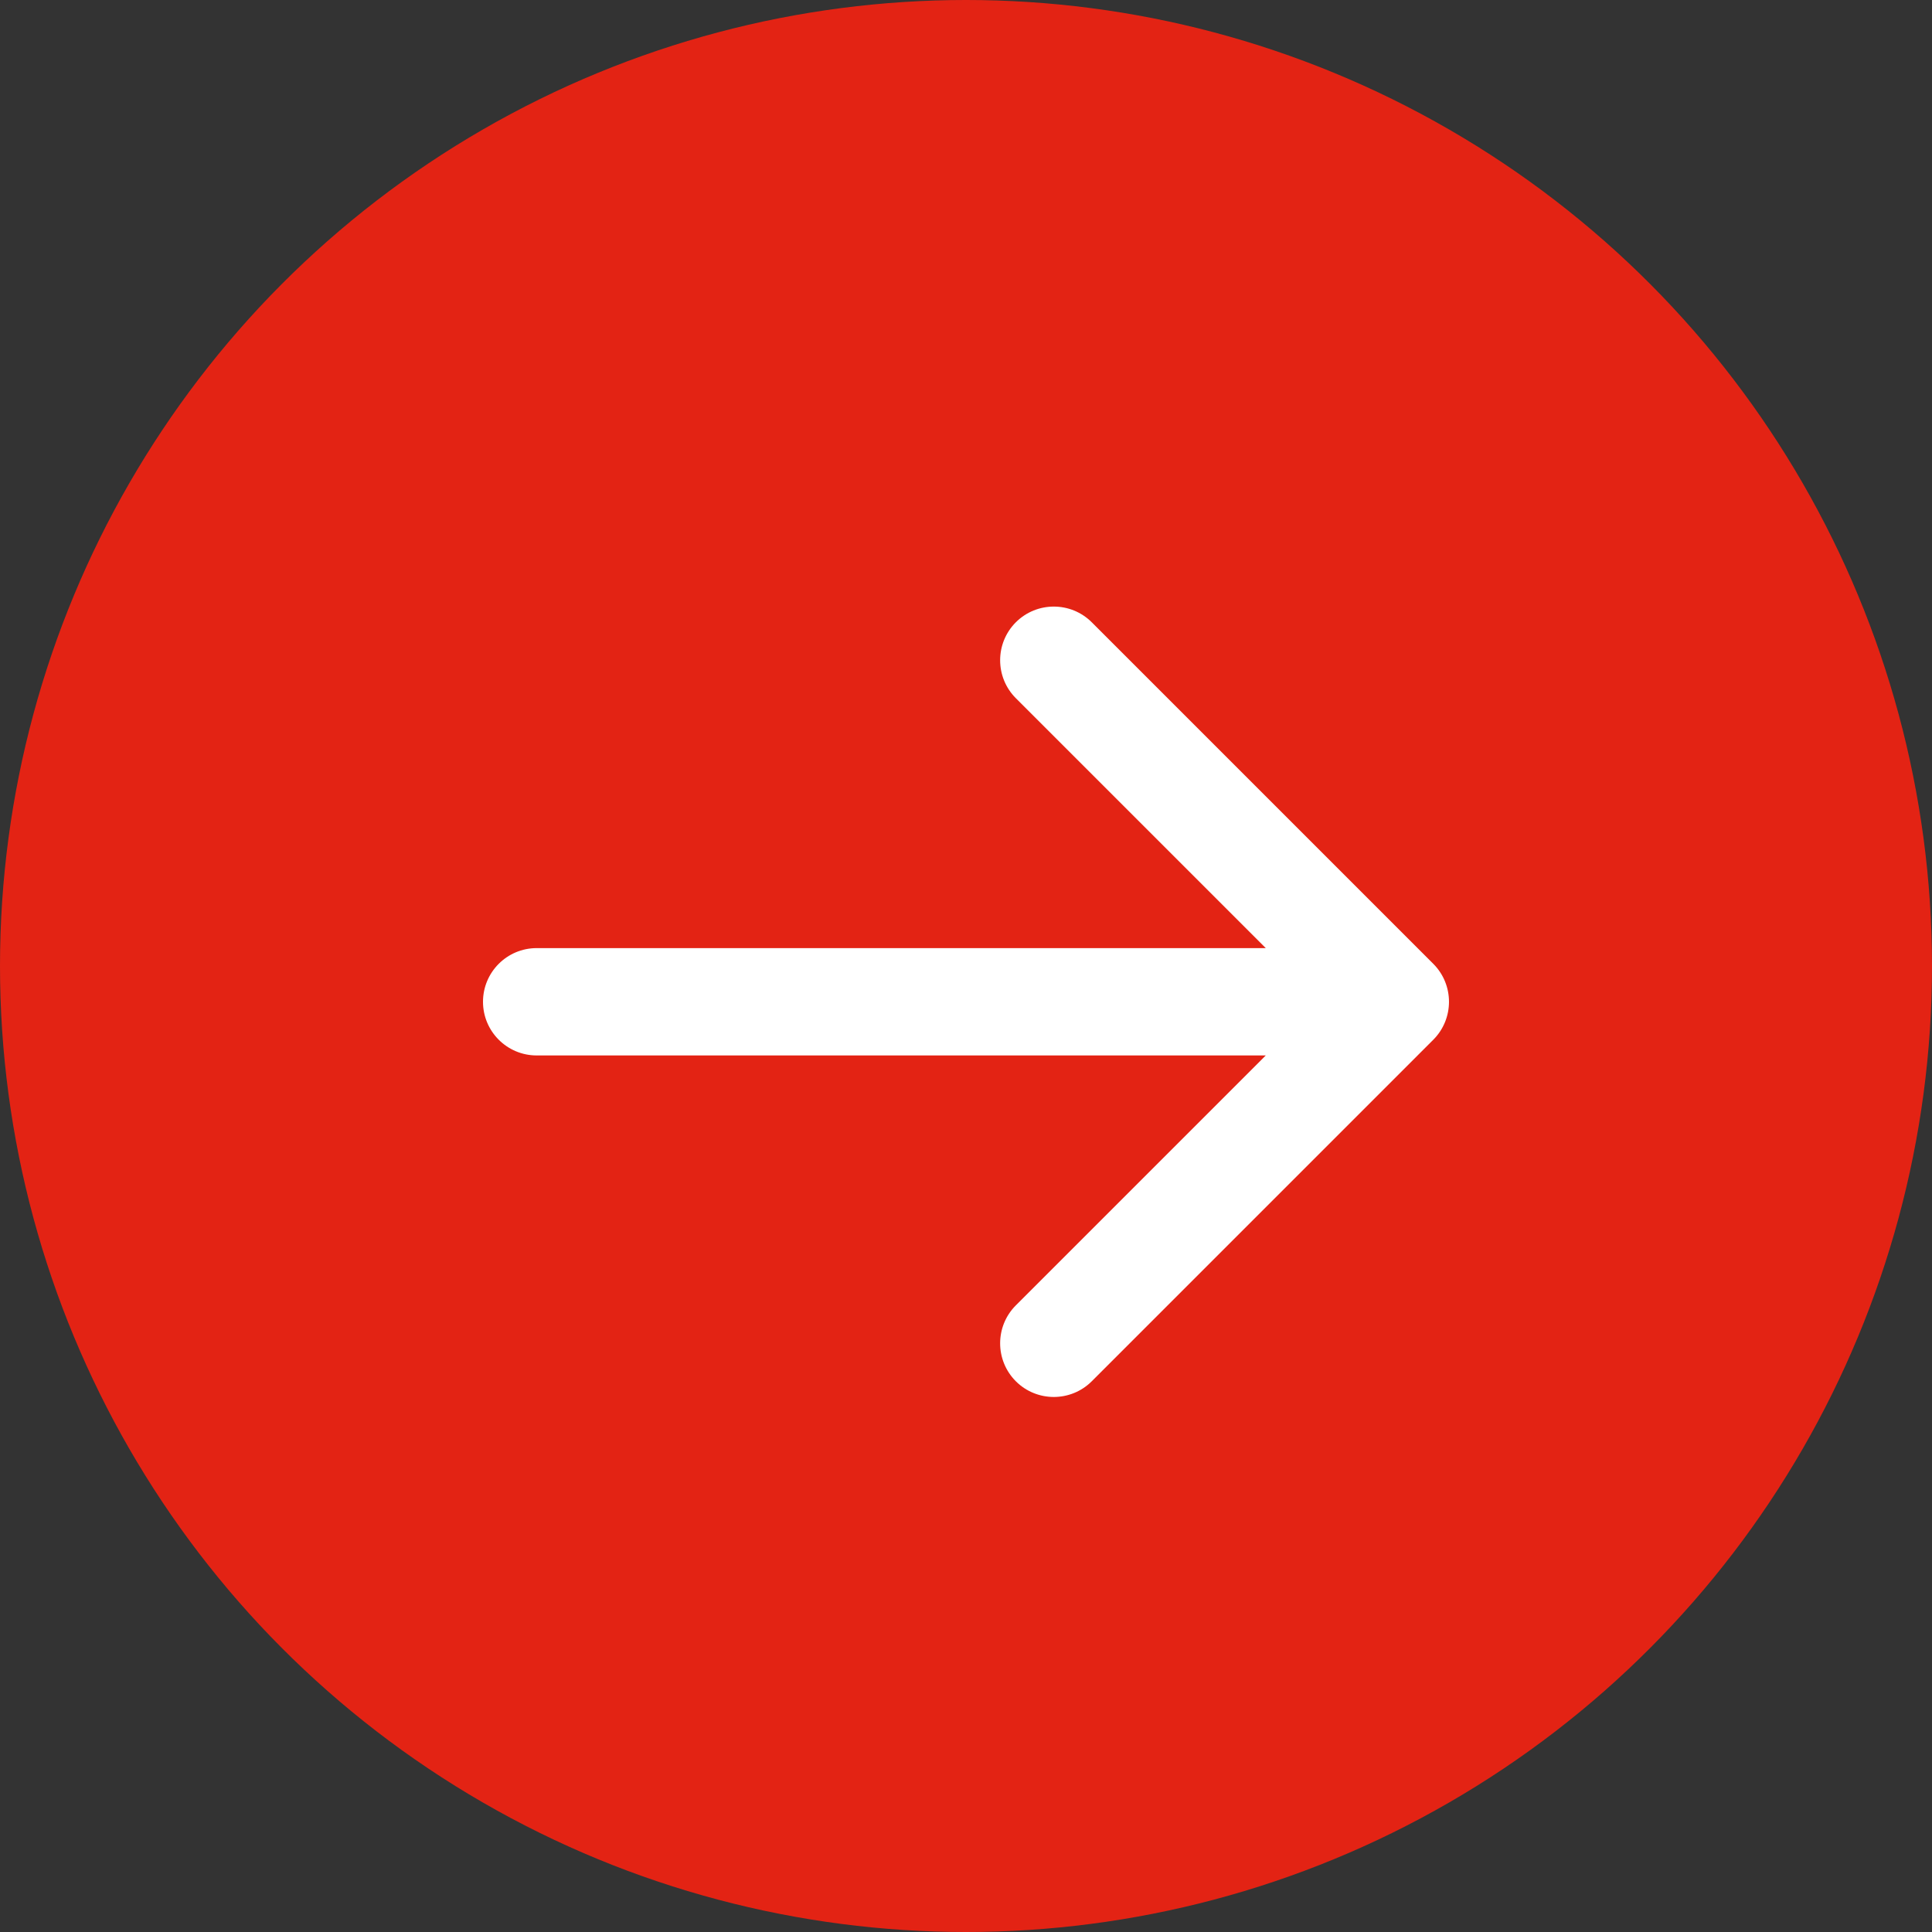
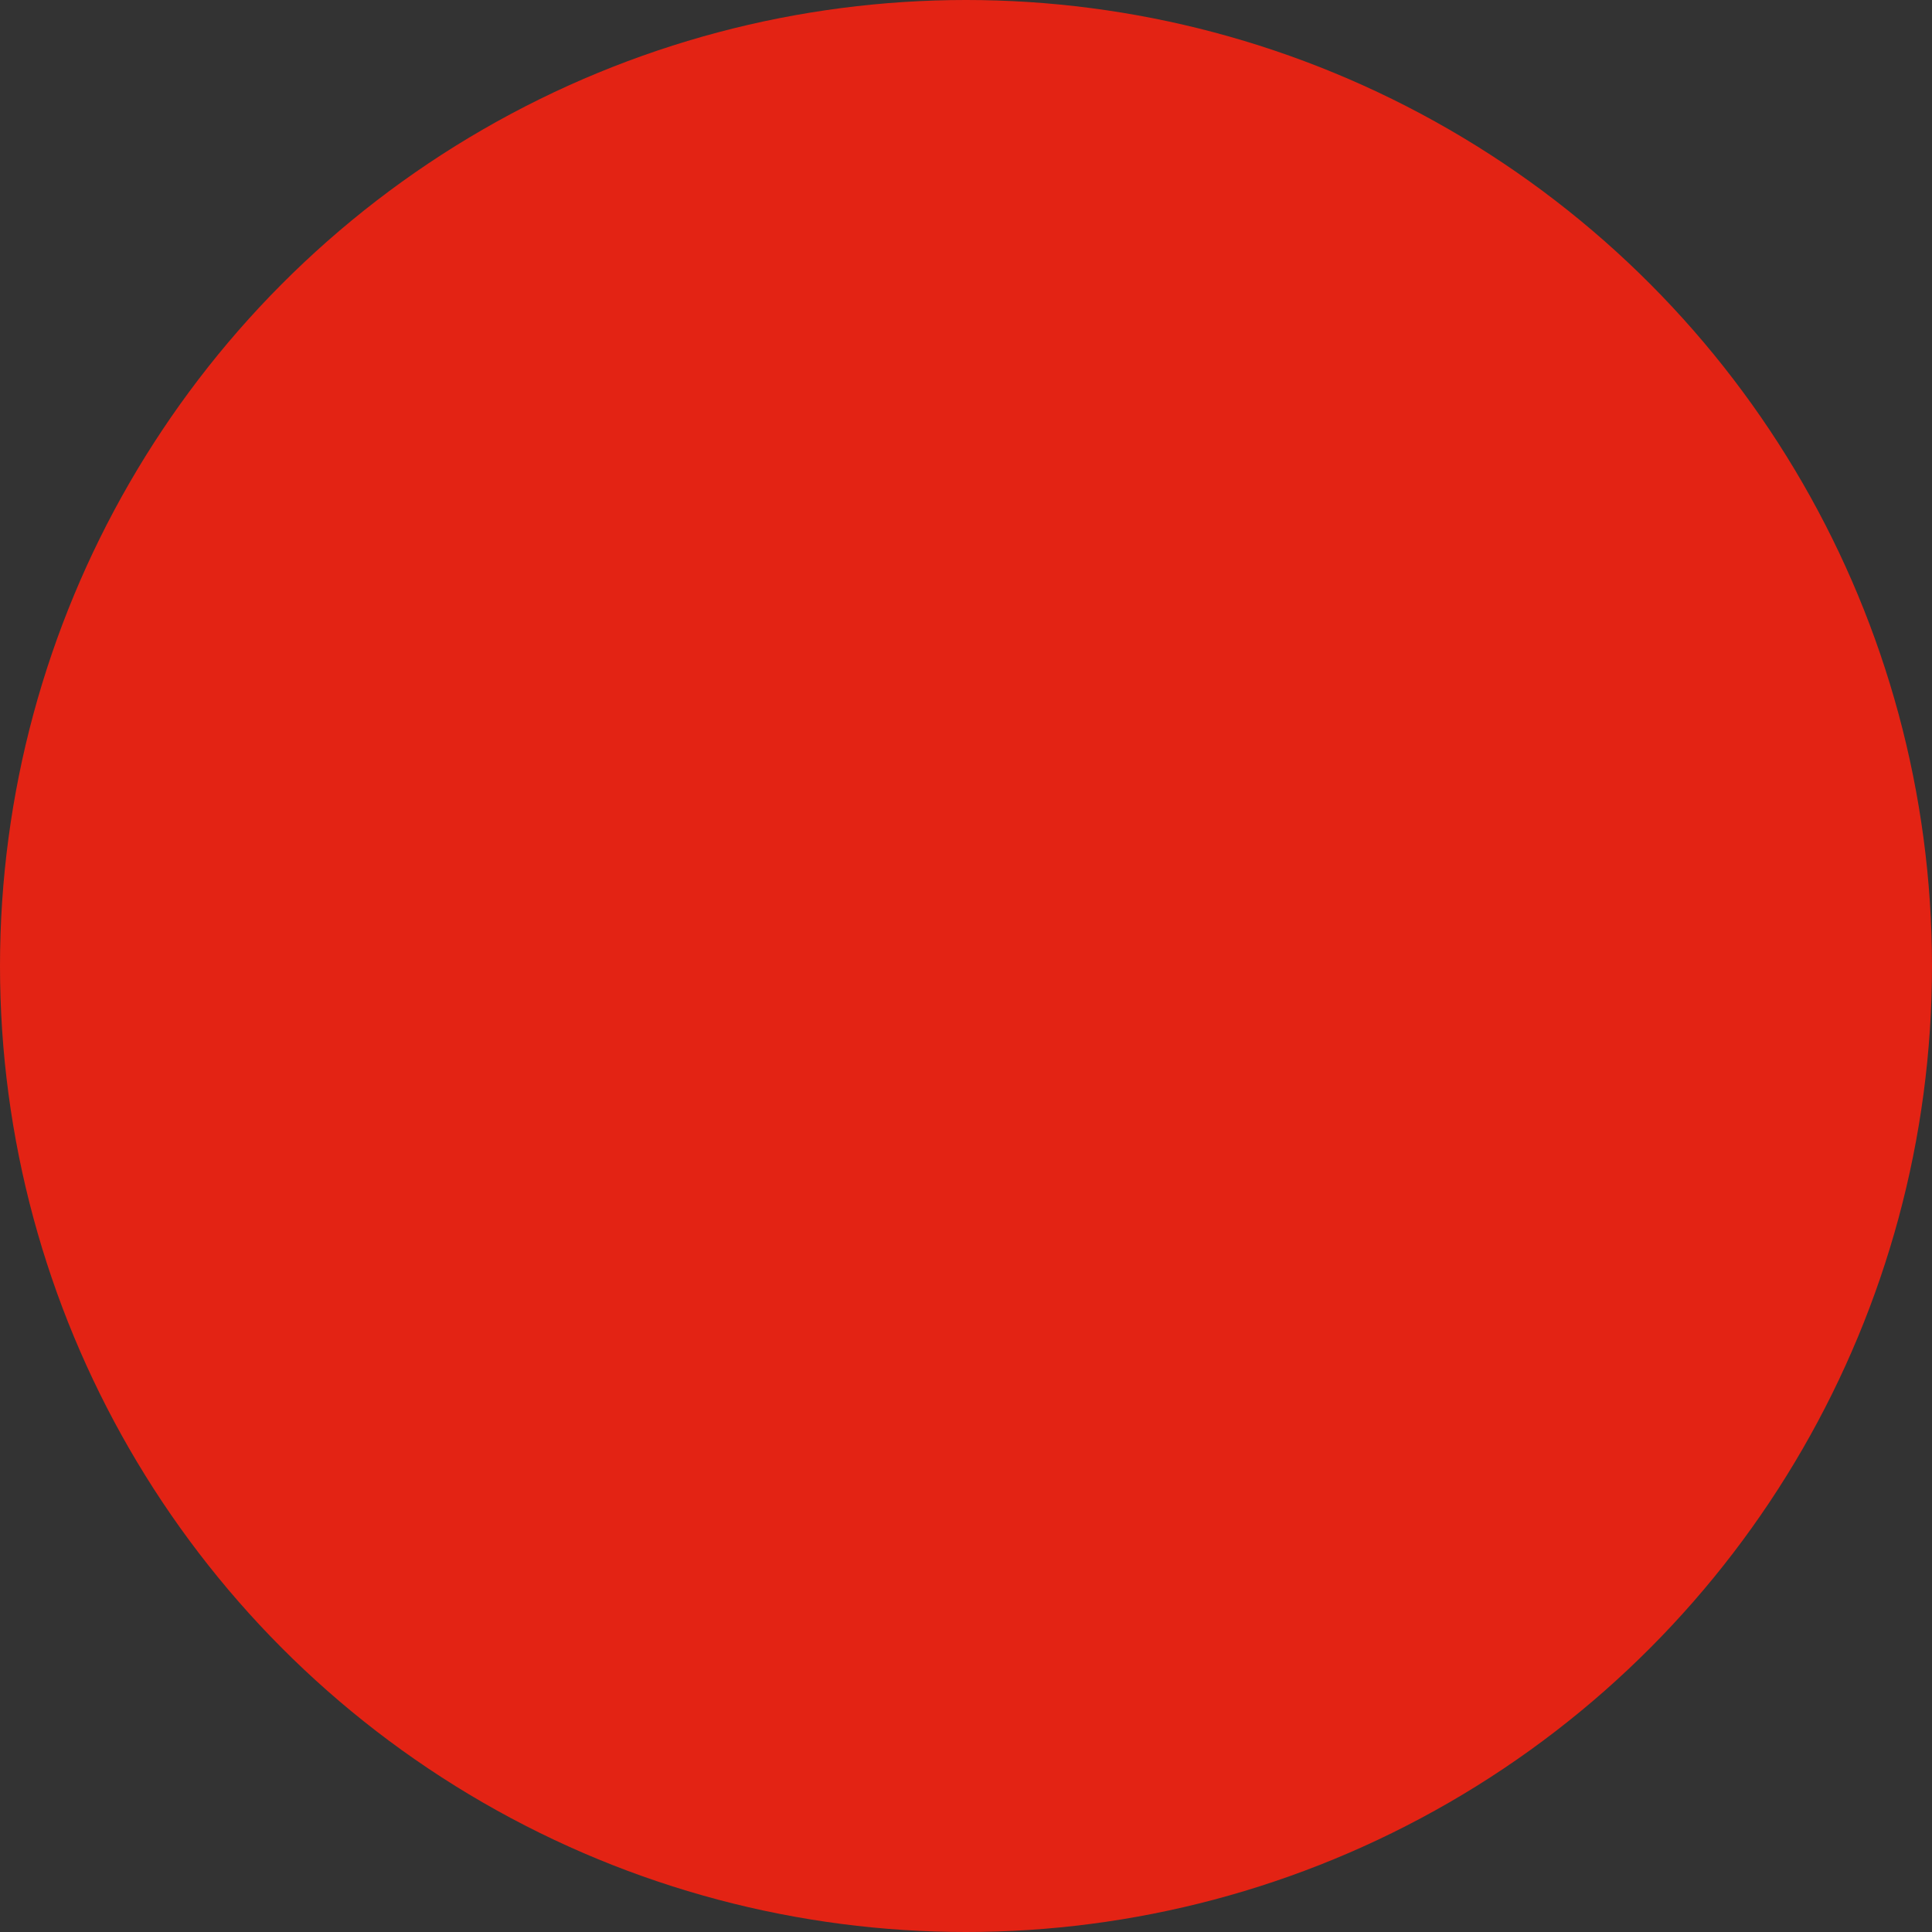
<svg xmlns="http://www.w3.org/2000/svg" width="54" height="54" viewBox="0 0 54 54" fill="none">
  <rect x="0" y="0" width="54" height="54" fill="#333333" stroke="none" />
  <circle cx="27" cy="27" r="27" transform="rotate(-180 27 27)" fill="#E32314" />
-   <path d="M15 26.5C14.172 26.5 13.5 27.172 13.5 28C13.5 28.828 14.172 29.5 15 29.5L15 26.5ZM40.061 29.061C40.646 28.475 40.646 27.525 40.061 26.939L30.515 17.393C29.929 16.808 28.979 16.808 28.393 17.393C27.808 17.979 27.808 18.929 28.393 19.515L36.879 28L28.393 36.485C27.808 37.071 27.808 38.021 28.393 38.607C28.979 39.192 29.929 39.192 30.515 38.607L40.061 29.061ZM15 29.5L39 29.5L39 26.5L15 26.5L15 29.5Z" fill="white" />
</svg>